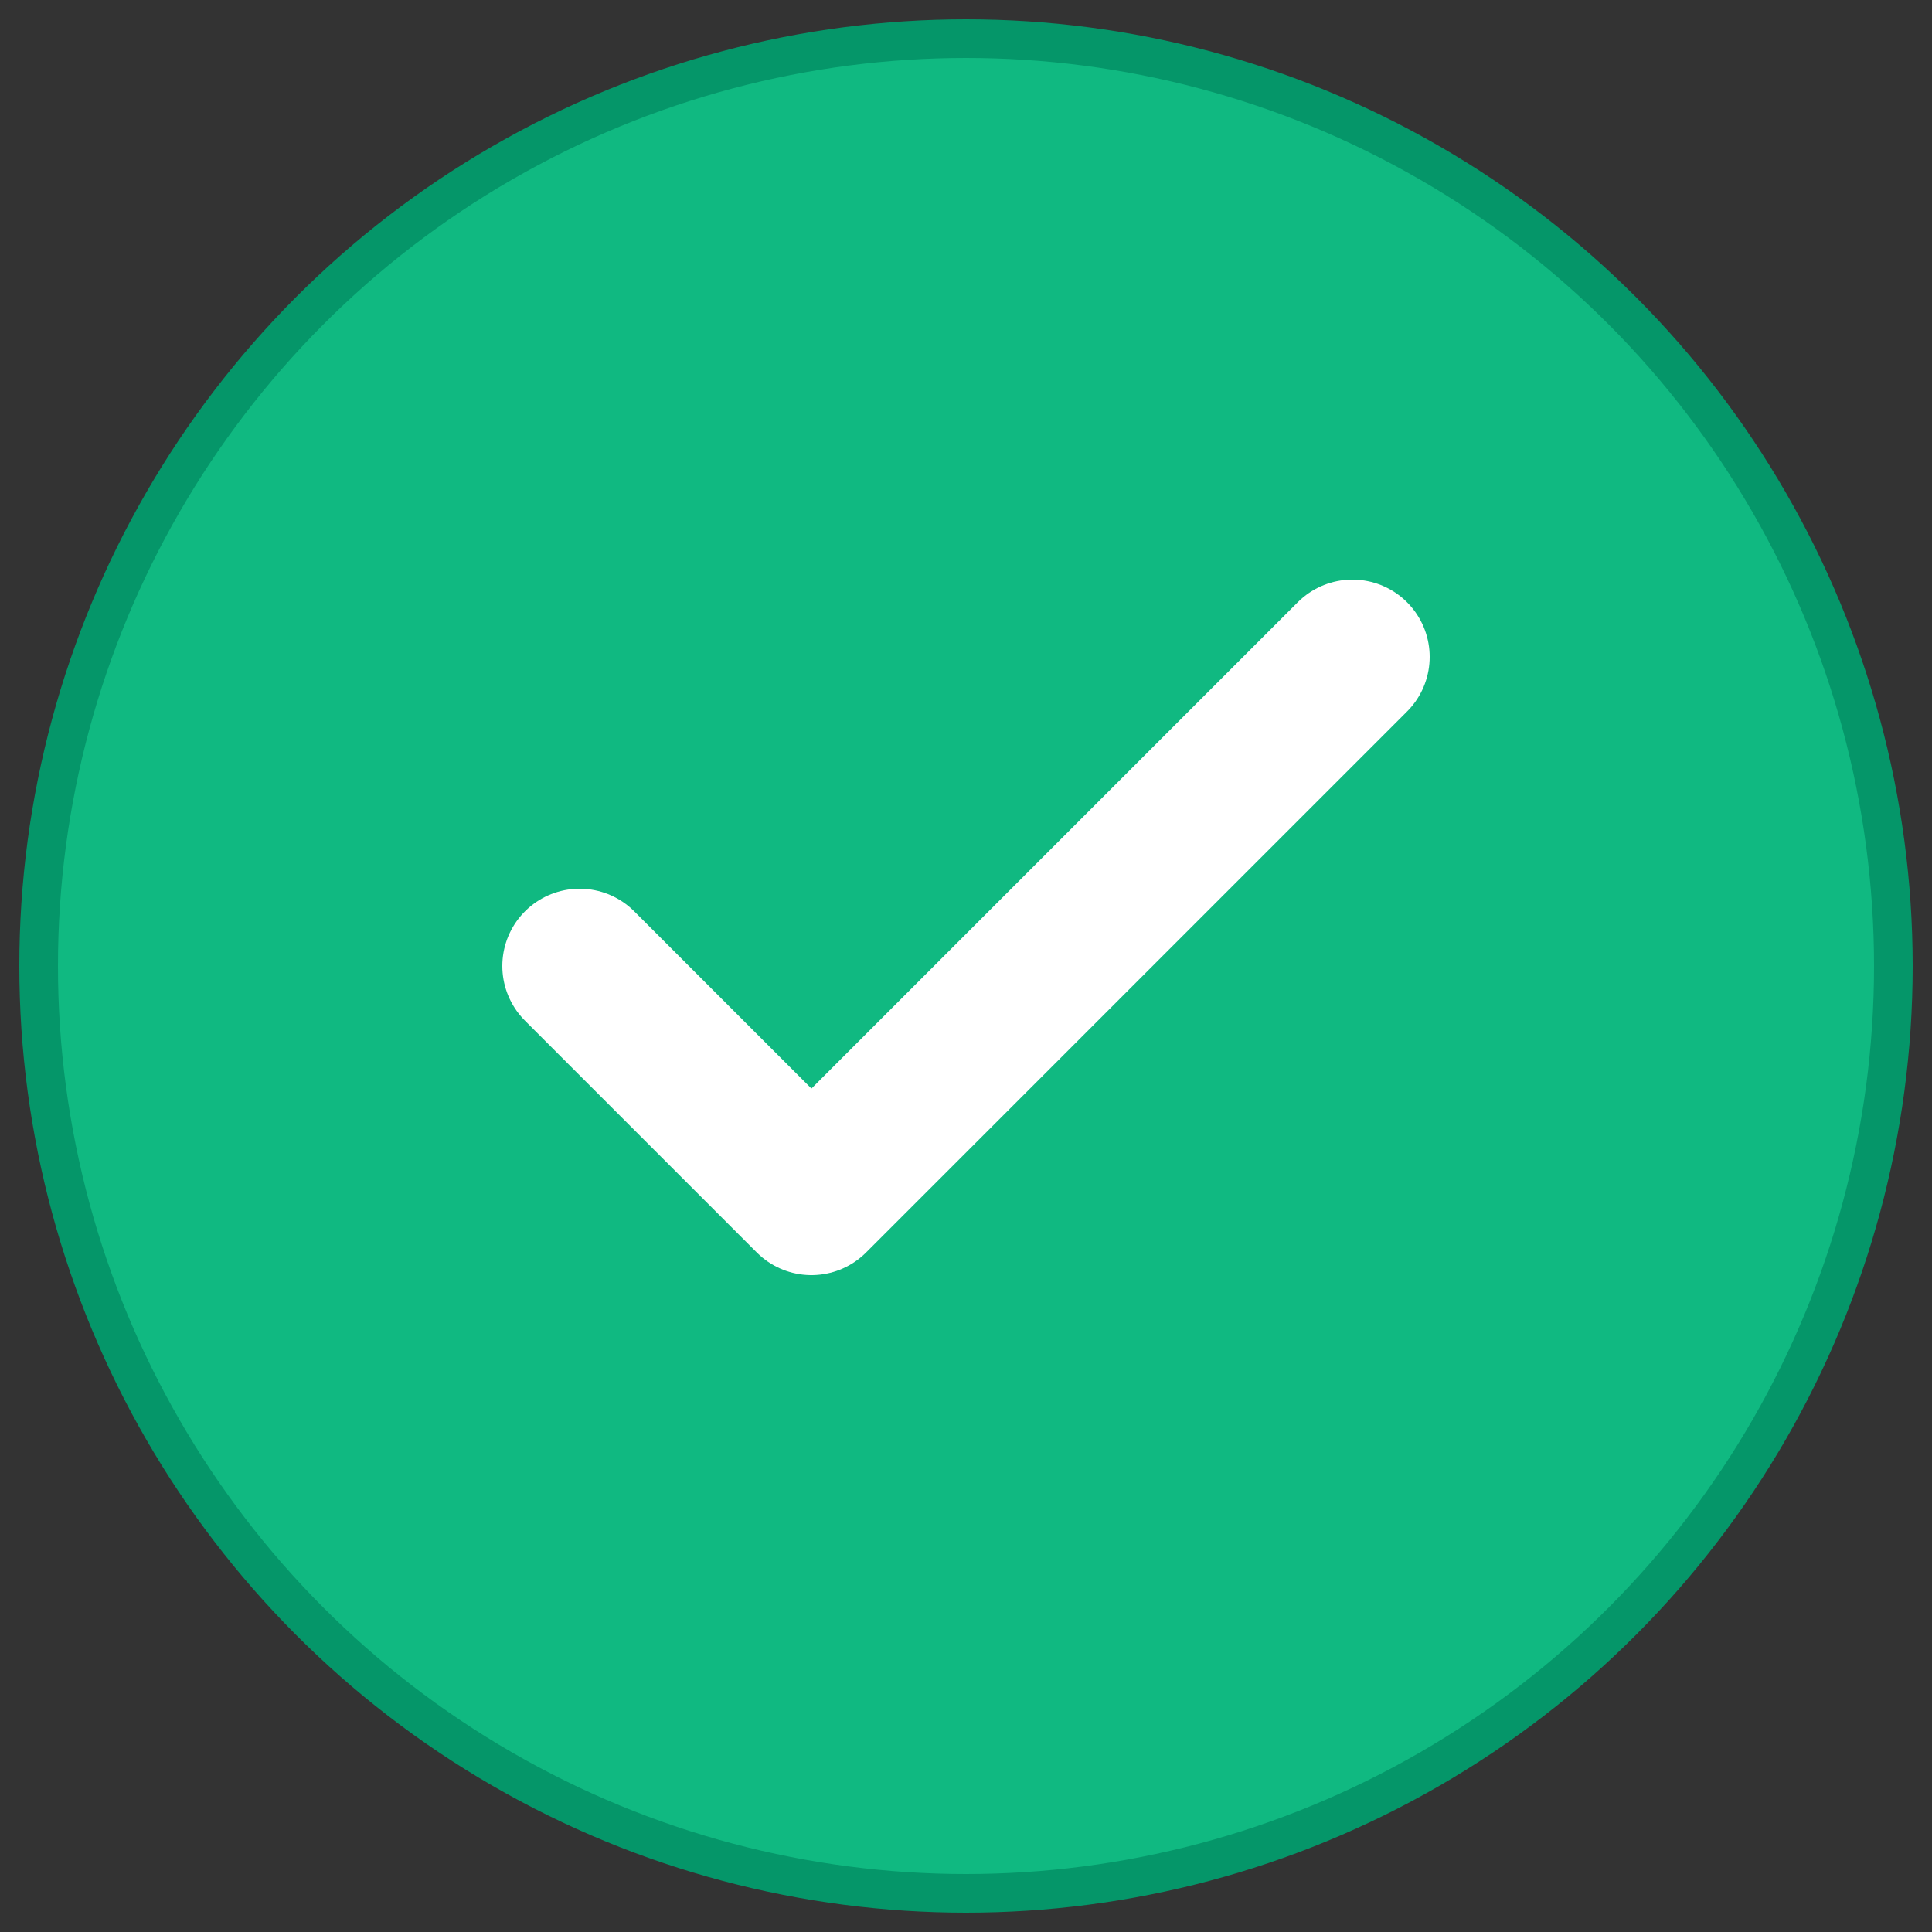
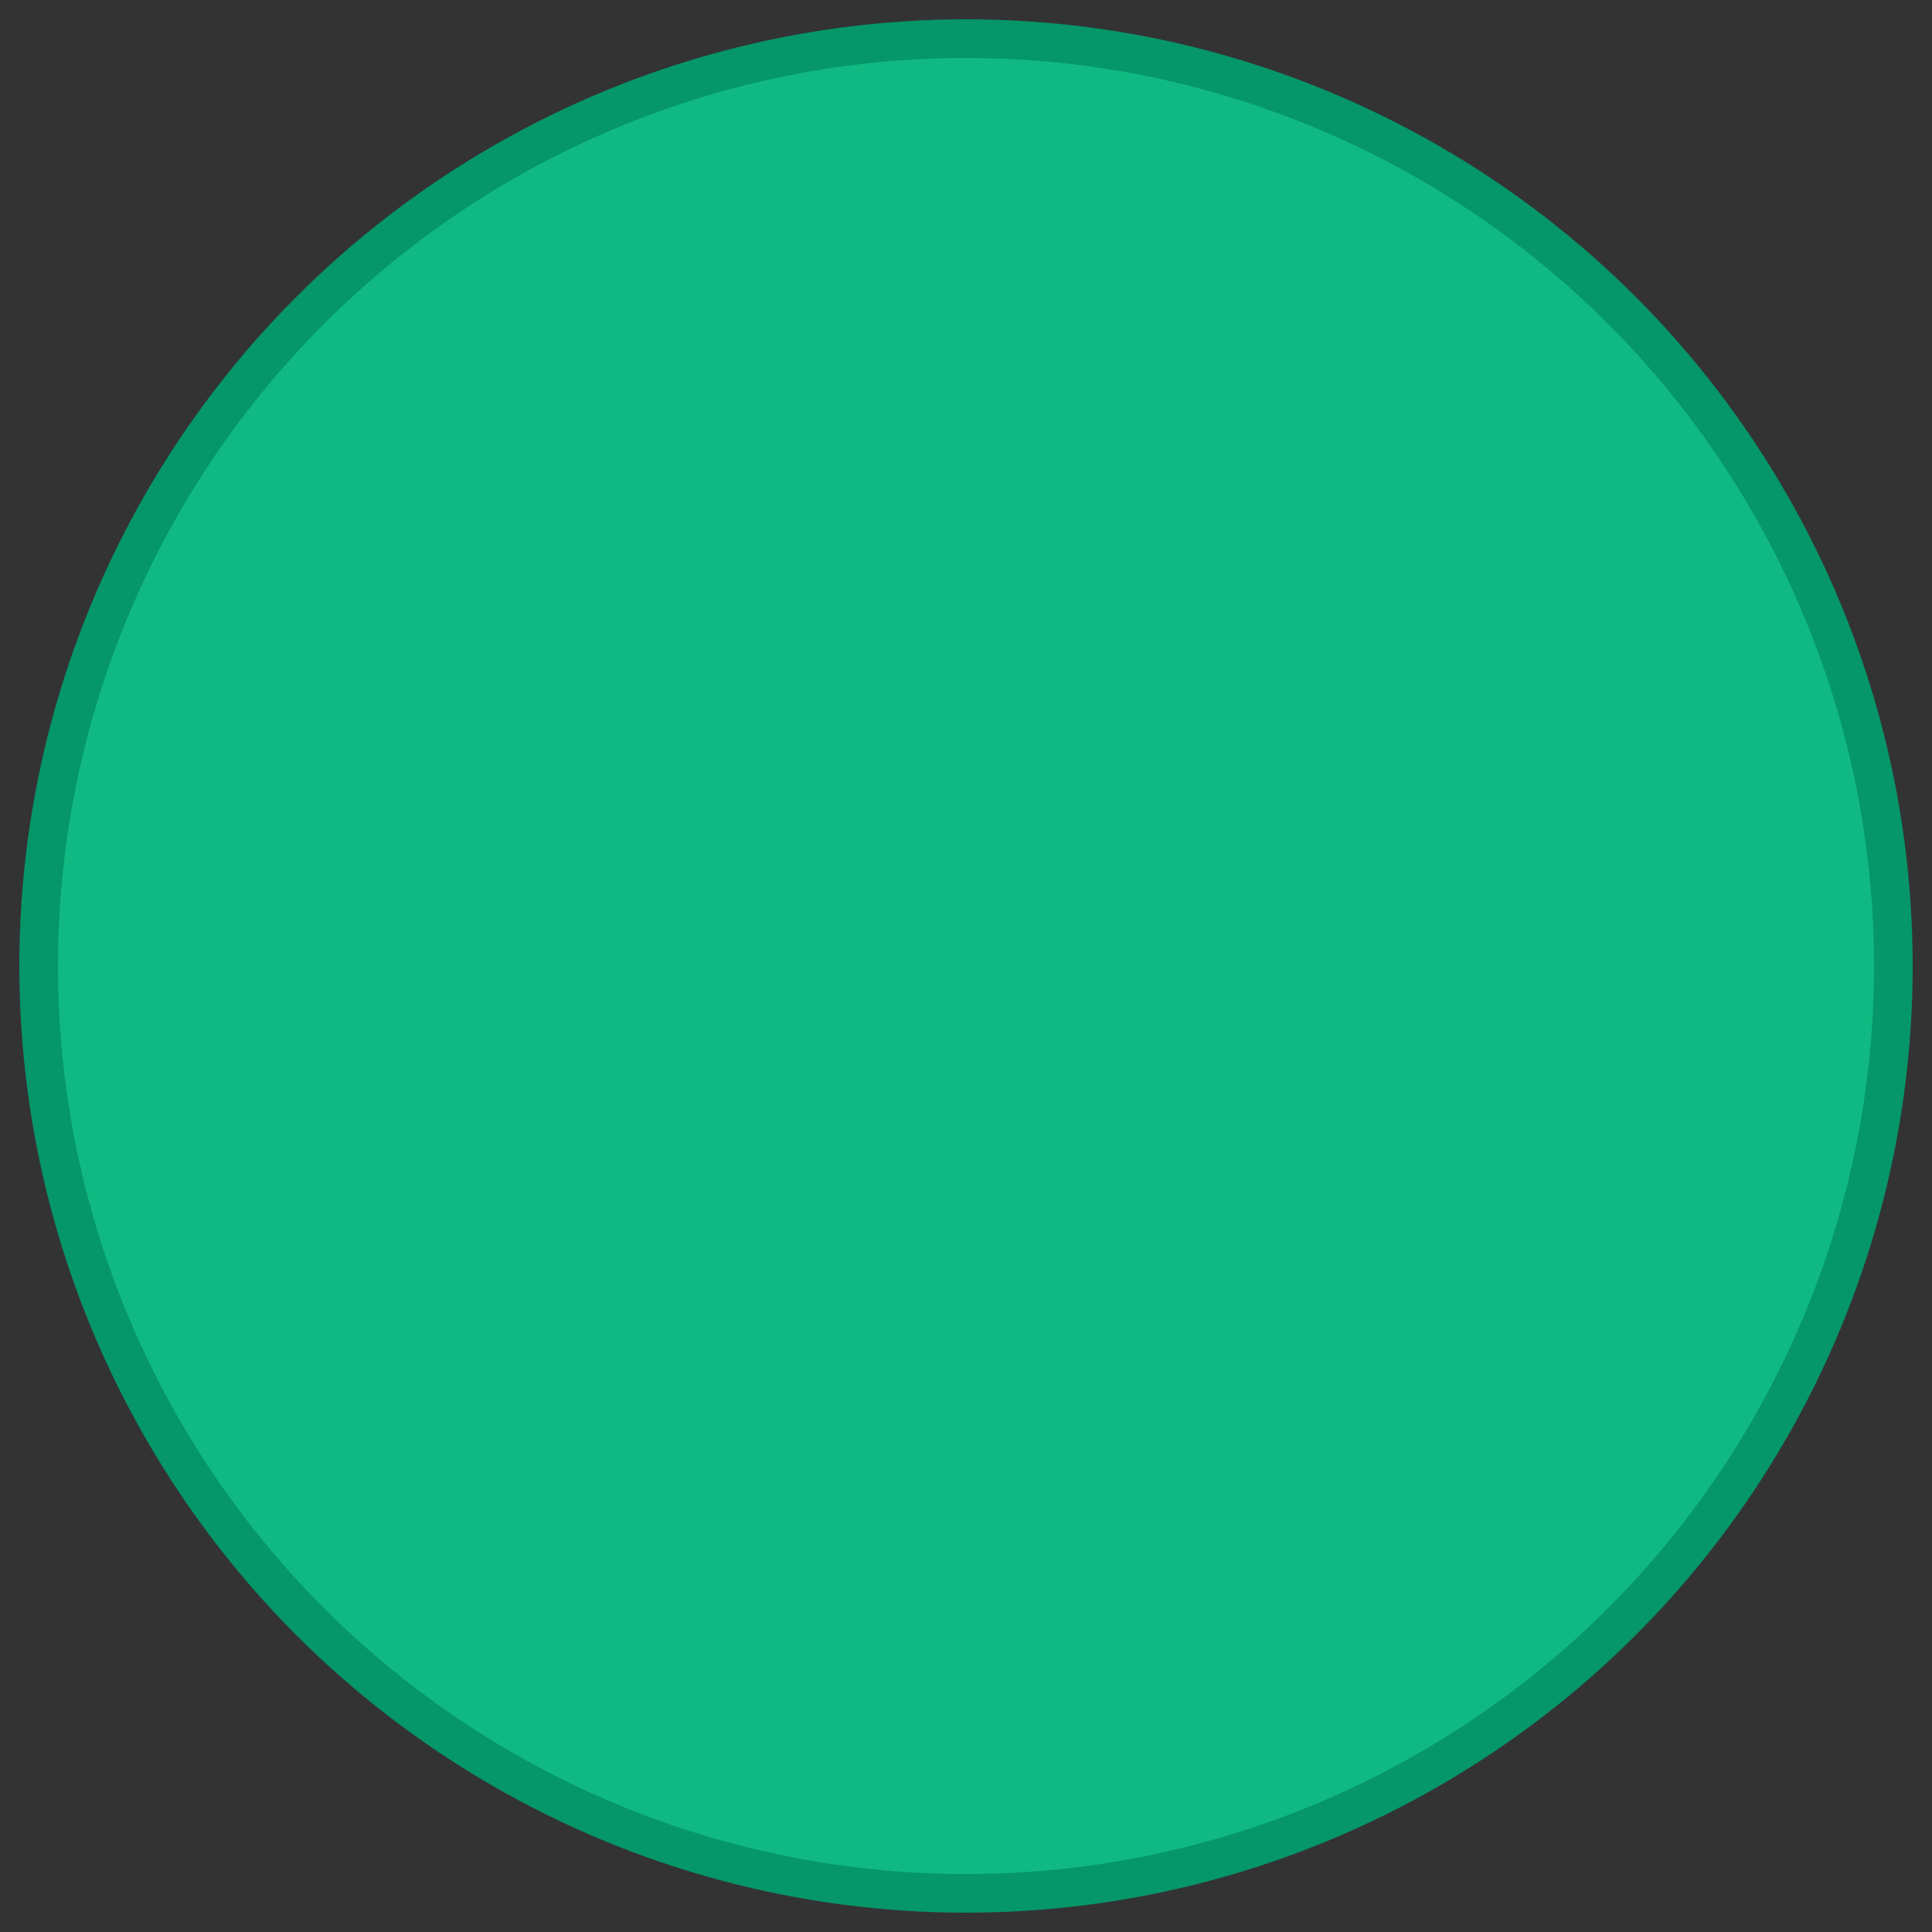
<svg xmlns="http://www.w3.org/2000/svg" viewBox="0 0 100 100">
  <rect x="0" y="0" width="100" height="100" fill="#333333" stroke="none" />
  <circle cx="50" cy="50" r="48" fill="#10b981" stroke="#059669" stroke-width="2" />
-   <path d="M 30 50 L 42 62 L 70 34" stroke="#ffffff" stroke-width="8" stroke-linecap="round" stroke-linejoin="round" fill="none" />
</svg>